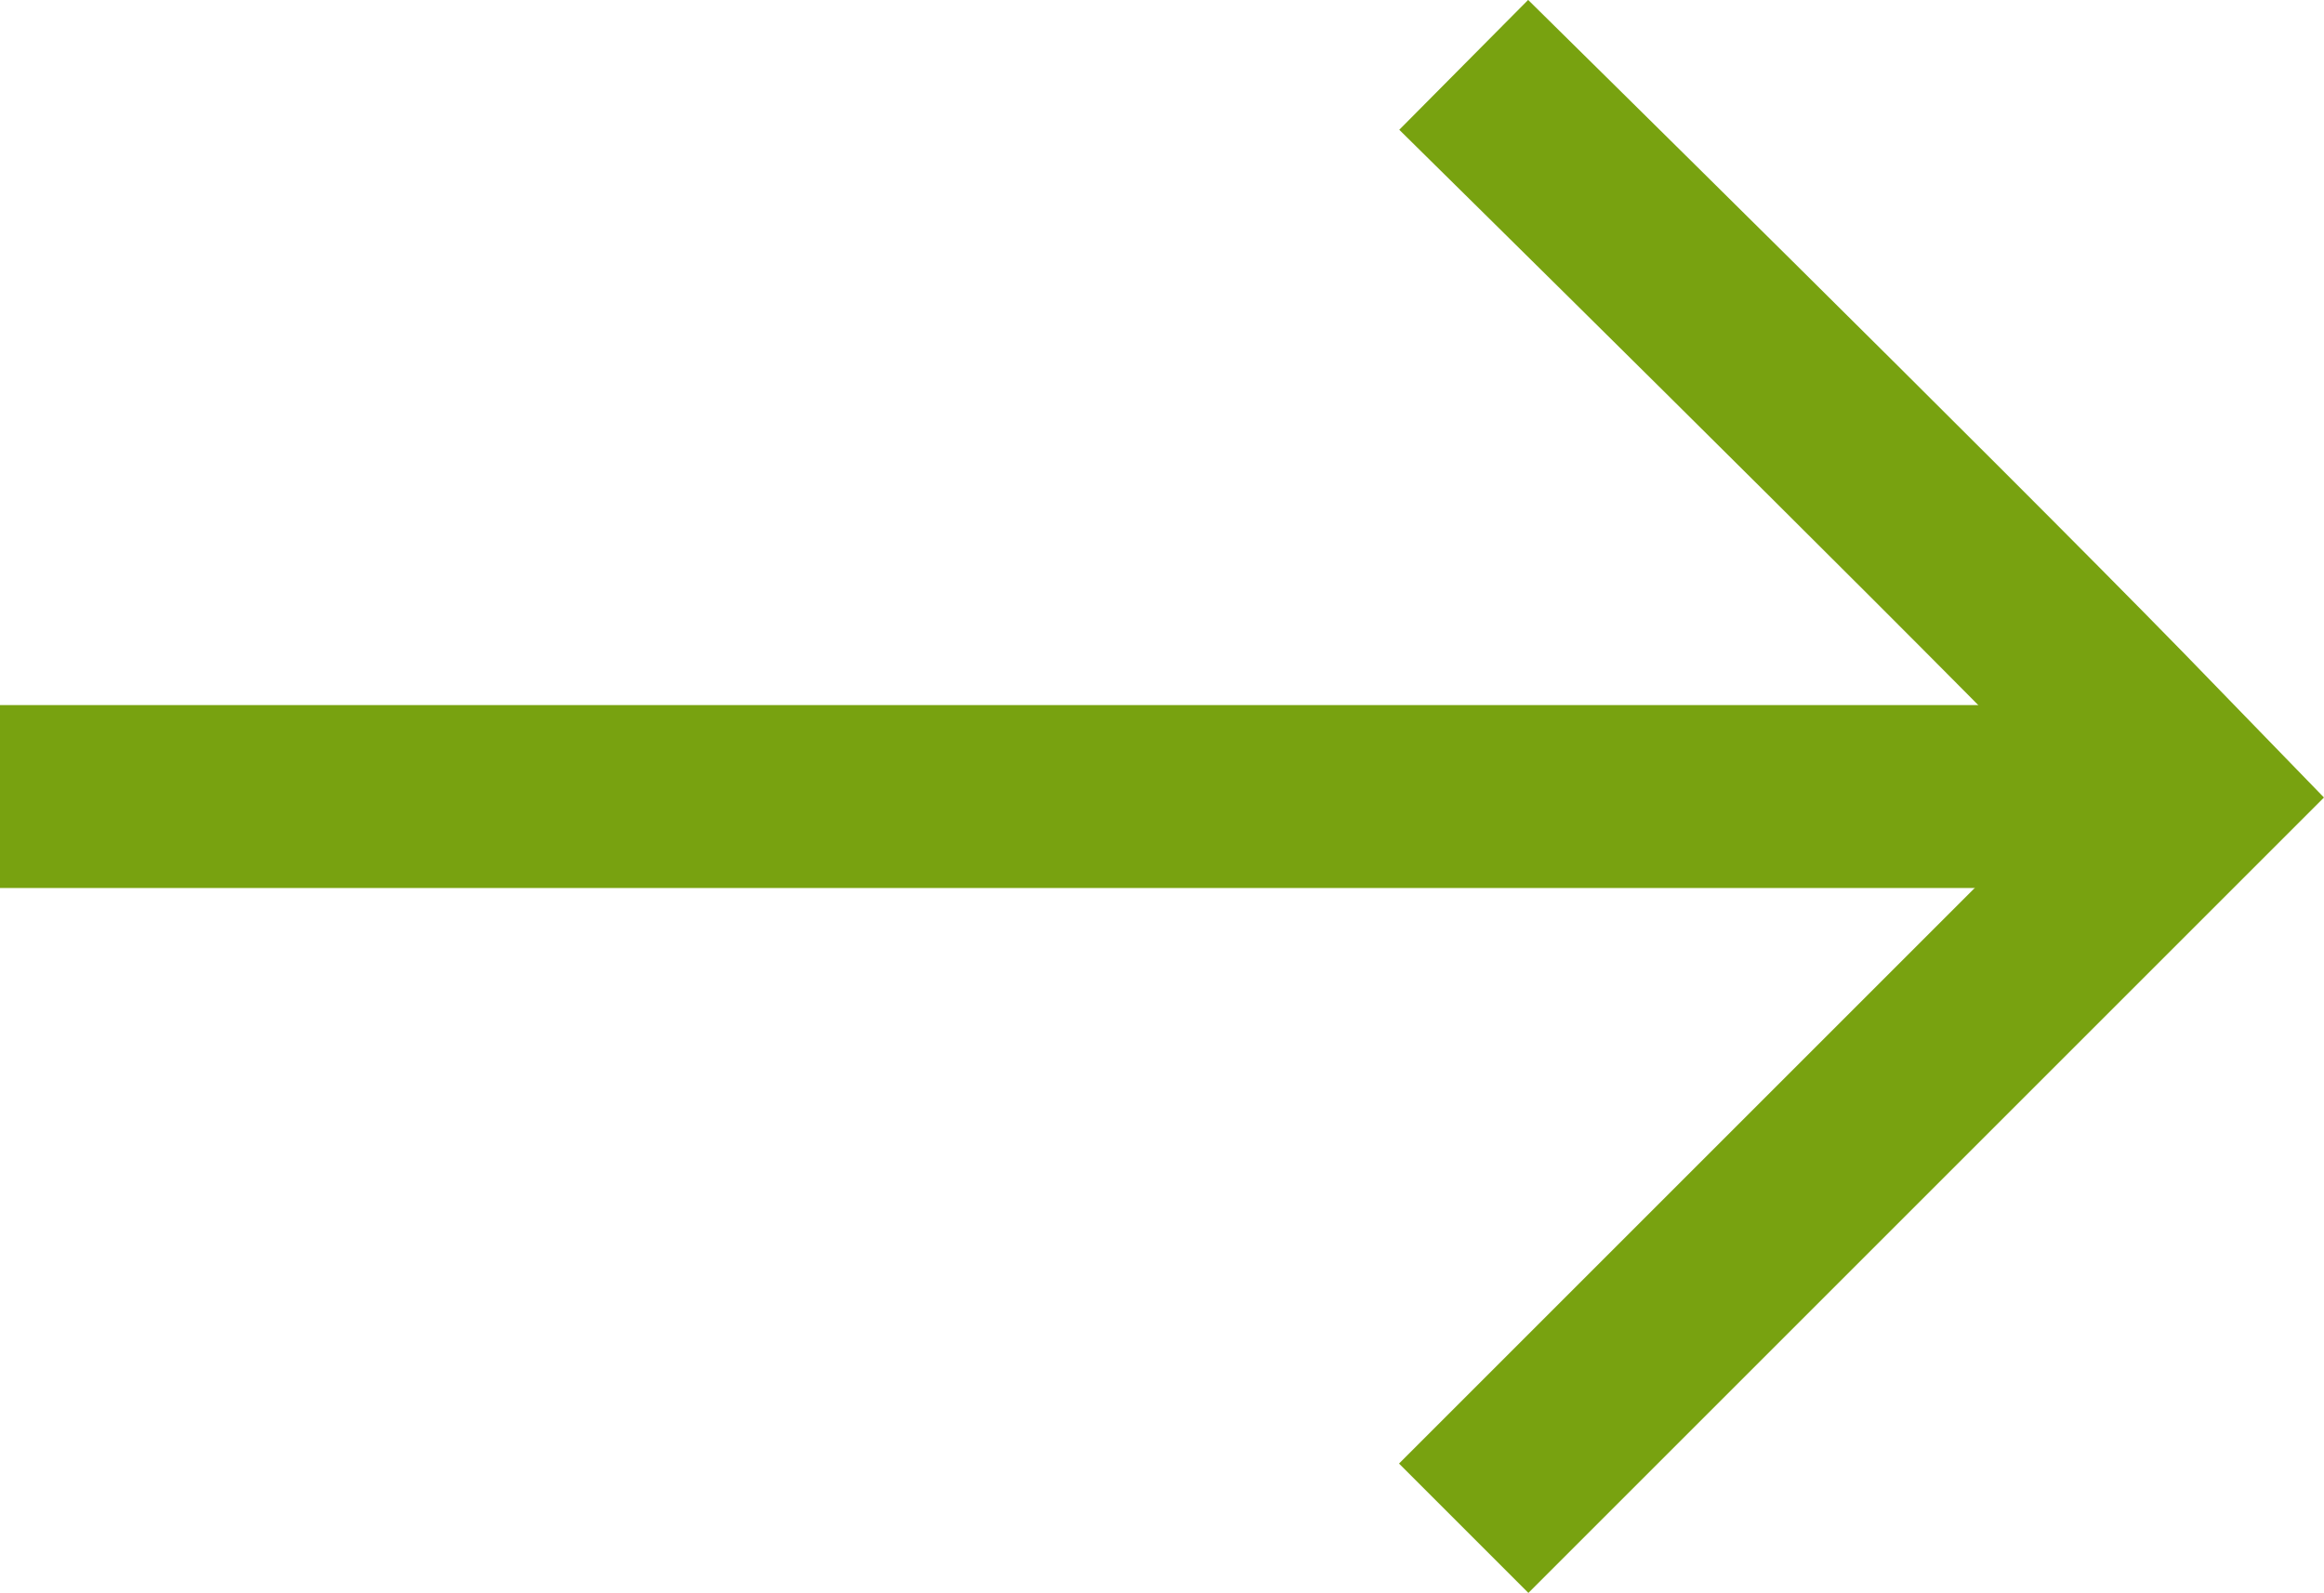
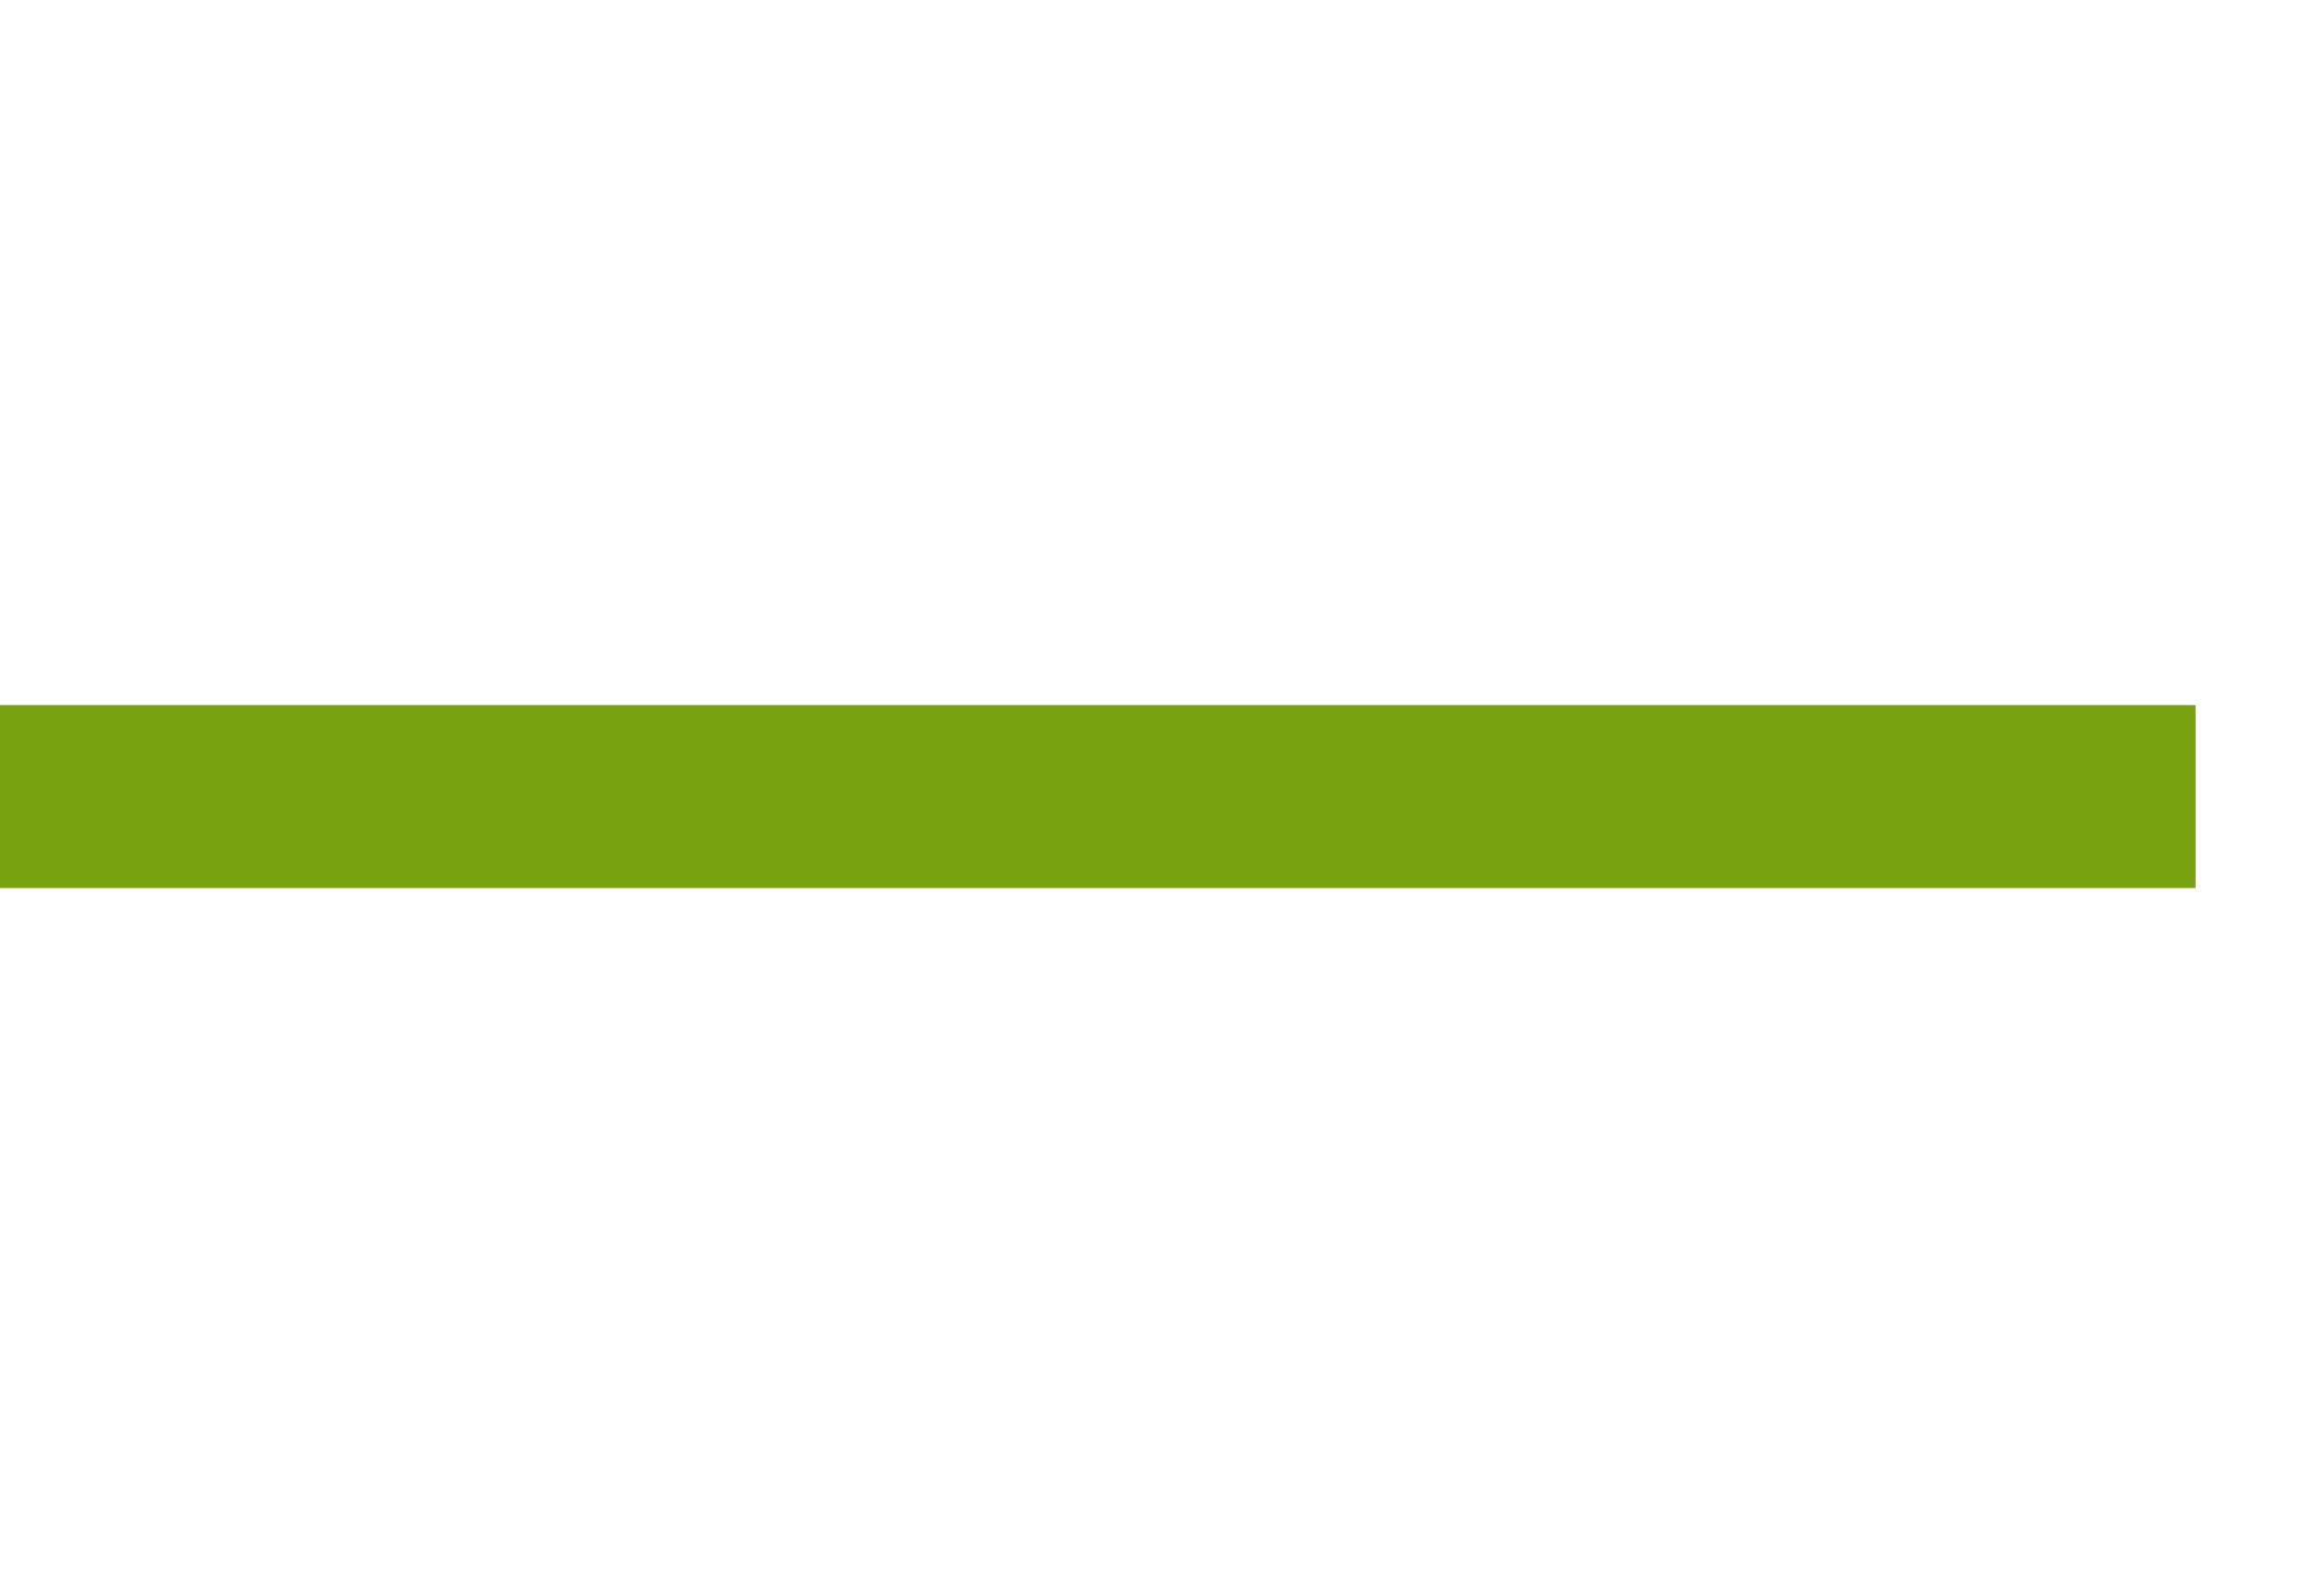
<svg xmlns="http://www.w3.org/2000/svg" width="25.404" height="17.416" viewBox="0 0 25.404 17.416">
  <g id="Group_629" data-name="Group 629" transform="translate(-760 -2526.291)">
    <line id="Line_195" data-name="Line 195" x2="24" transform="translate(760 2535)" fill="none" stroke="#78a210" stroke-width="2" />
-     <path id="Path_3773" data-name="Path 3773" d="M-15646-18458.109c.256.254,5.061,4.984,7.145,7.119l.855.881-8,8" transform="translate(16422 20985.109)" fill="none" stroke="#78a210" stroke-width="2" />
  </g>
</svg>